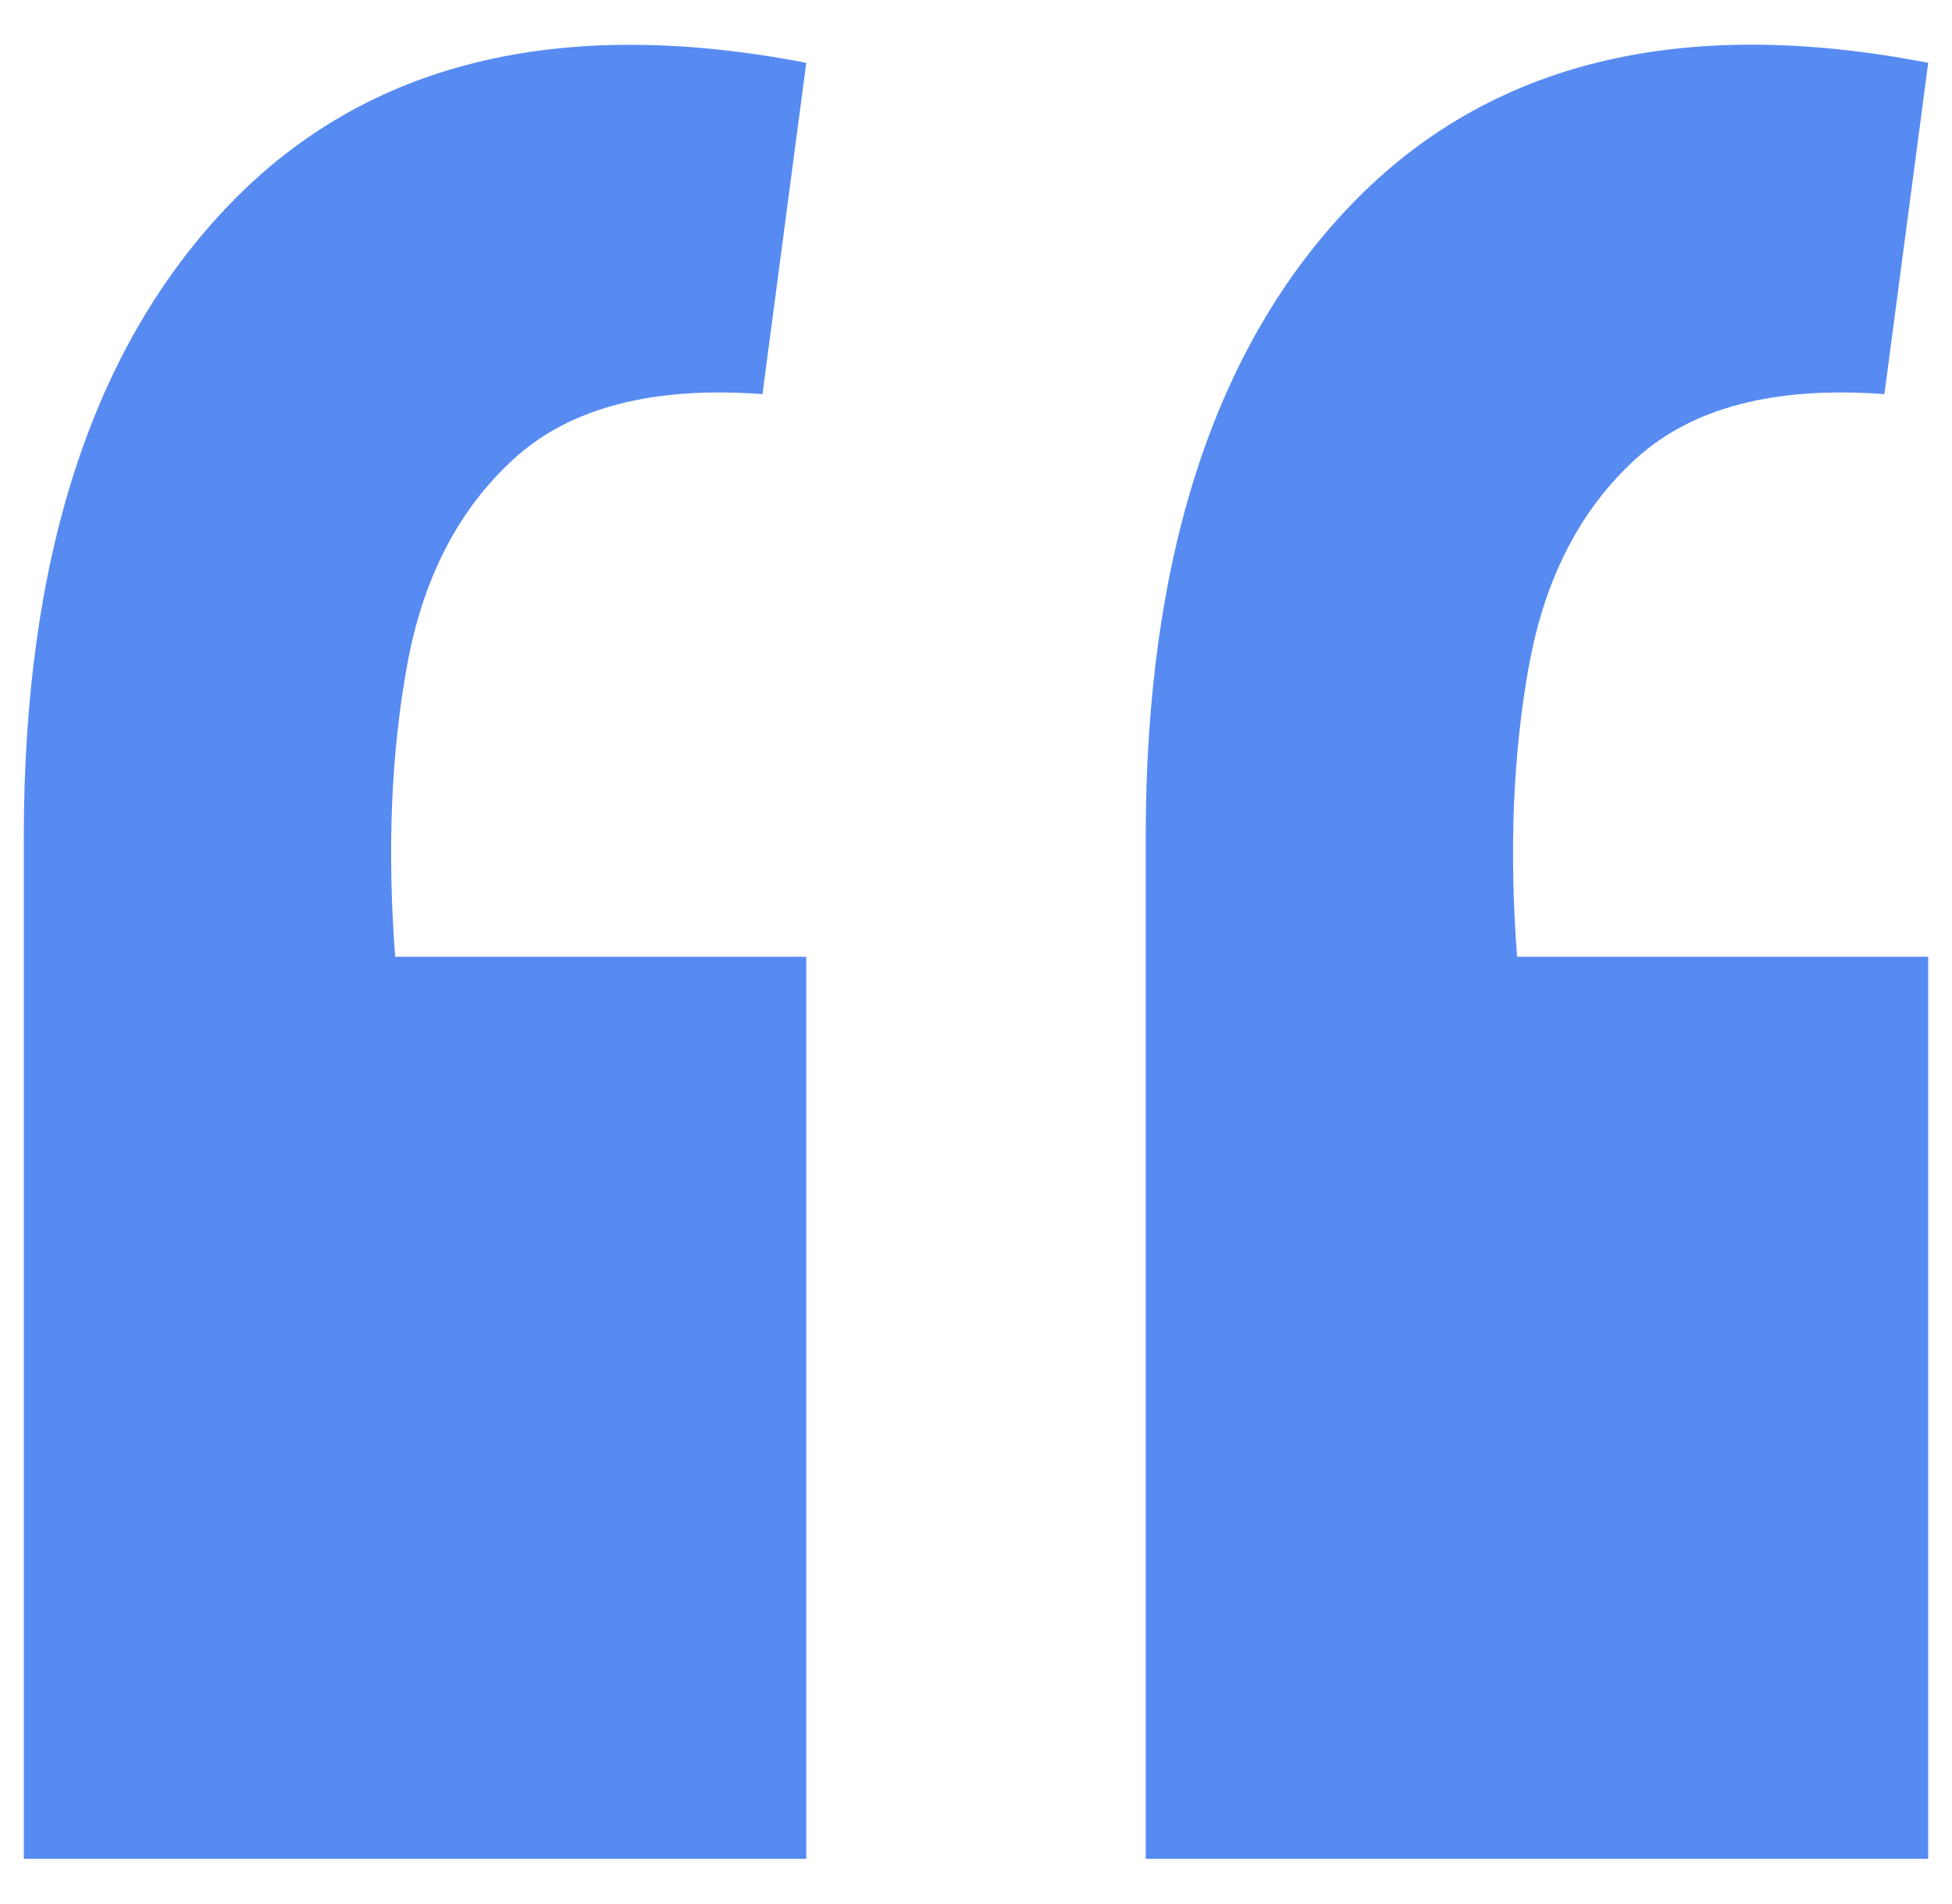
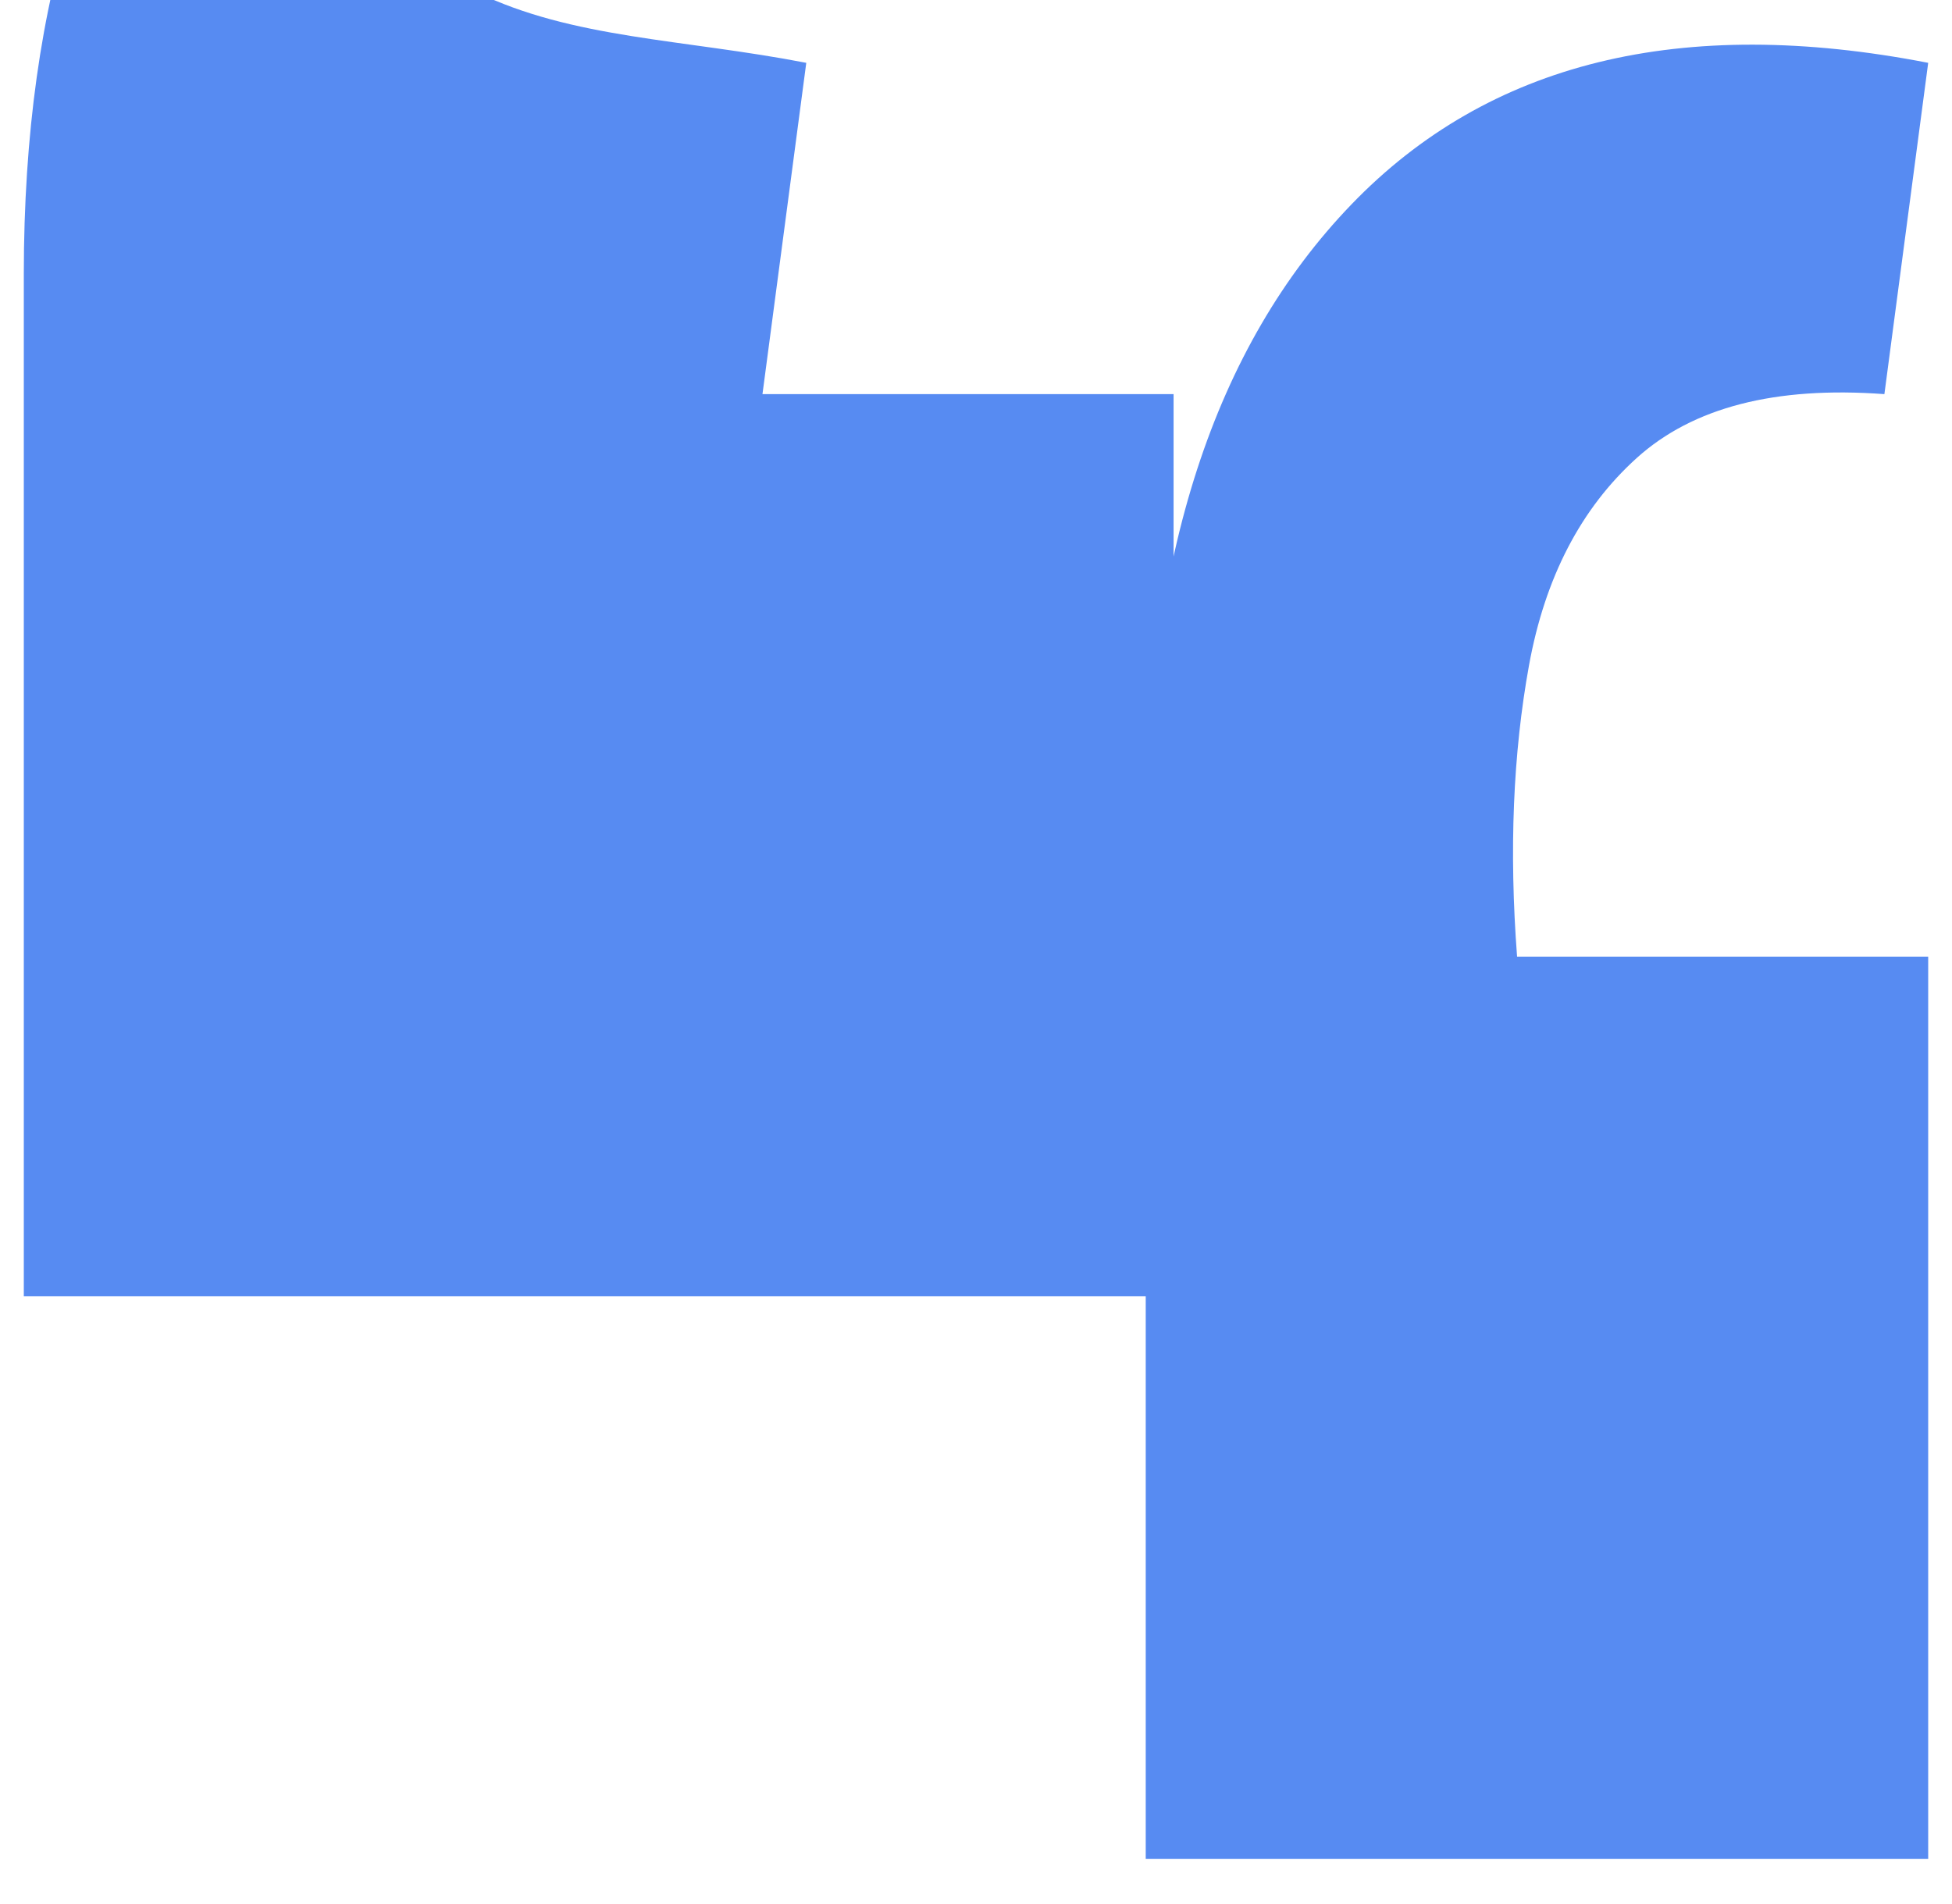
<svg xmlns="http://www.w3.org/2000/svg" id="Layer_1" data-name="Layer 1" viewBox="0 0 82 80">
-   <path d="m33.87,2.64l-1.84,13.92c-4.59-.34-8.05.56-10.4,2.68-2.35,2.12-3.86,5.03-4.53,8.72-.67,3.69-.84,7.77-.5,12.24h17.27v37.9H1v-42.93c0-11.74,2.88-20.6,8.64-26.58C15.39,2.62,23.48.63,33.87,2.64Zm47.13,0l-1.84,13.92c-4.59-.34-8.05.56-10.4,2.68s-3.86,5.03-4.53,8.72c-.67,3.69-.84,7.77-.5,12.24h17.27v37.9h-32.87v-42.93c0-11.74,2.88-20.6,8.64-26.58,5.76-5.98,13.84-7.97,24.23-5.95Z" style="fill: #578bf2; stroke-width: 0px;" />
+   <path d="m33.87,2.64l-1.84,13.92h17.27v37.9H1v-42.93c0-11.74,2.88-20.6,8.64-26.58C15.39,2.62,23.48.63,33.87,2.64Zm47.13,0l-1.84,13.92c-4.59-.34-8.05.56-10.4,2.68s-3.86,5.03-4.53,8.72c-.67,3.69-.84,7.77-.5,12.24h17.27v37.9h-32.87v-42.93c0-11.74,2.88-20.6,8.64-26.58,5.76-5.98,13.84-7.97,24.23-5.95Z" style="fill: #578bf2; stroke-width: 0px;" />
</svg>